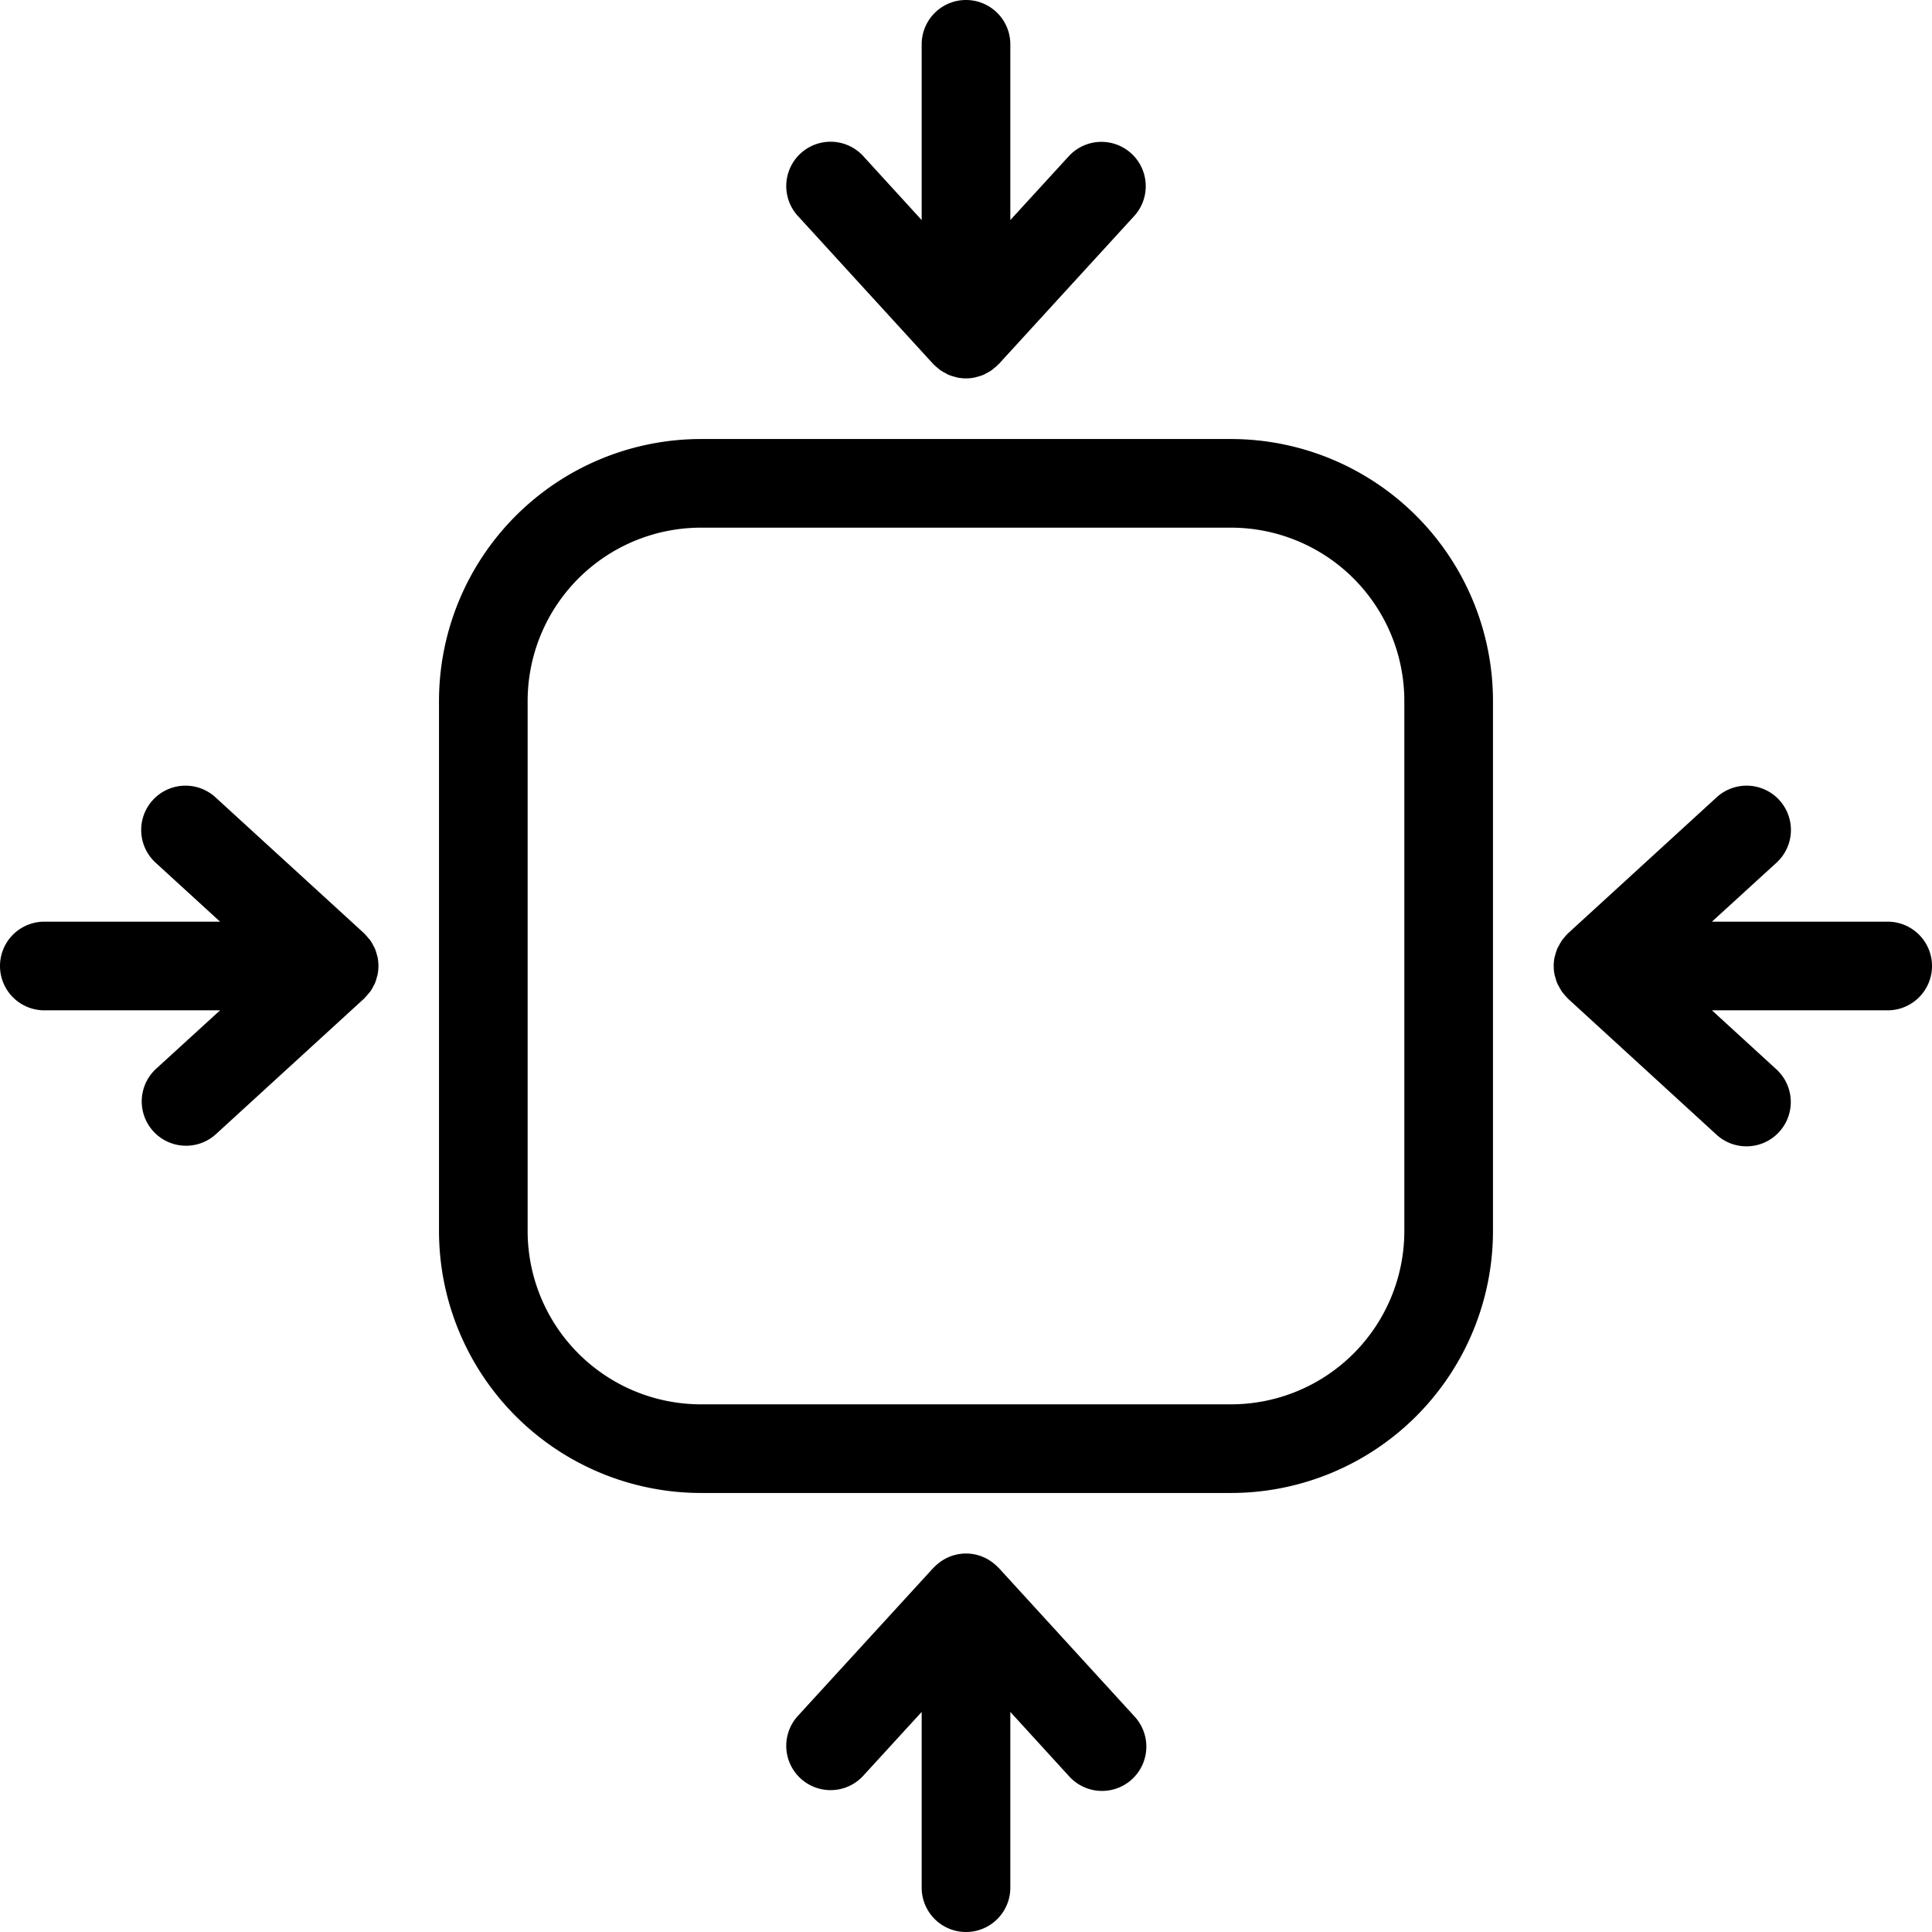
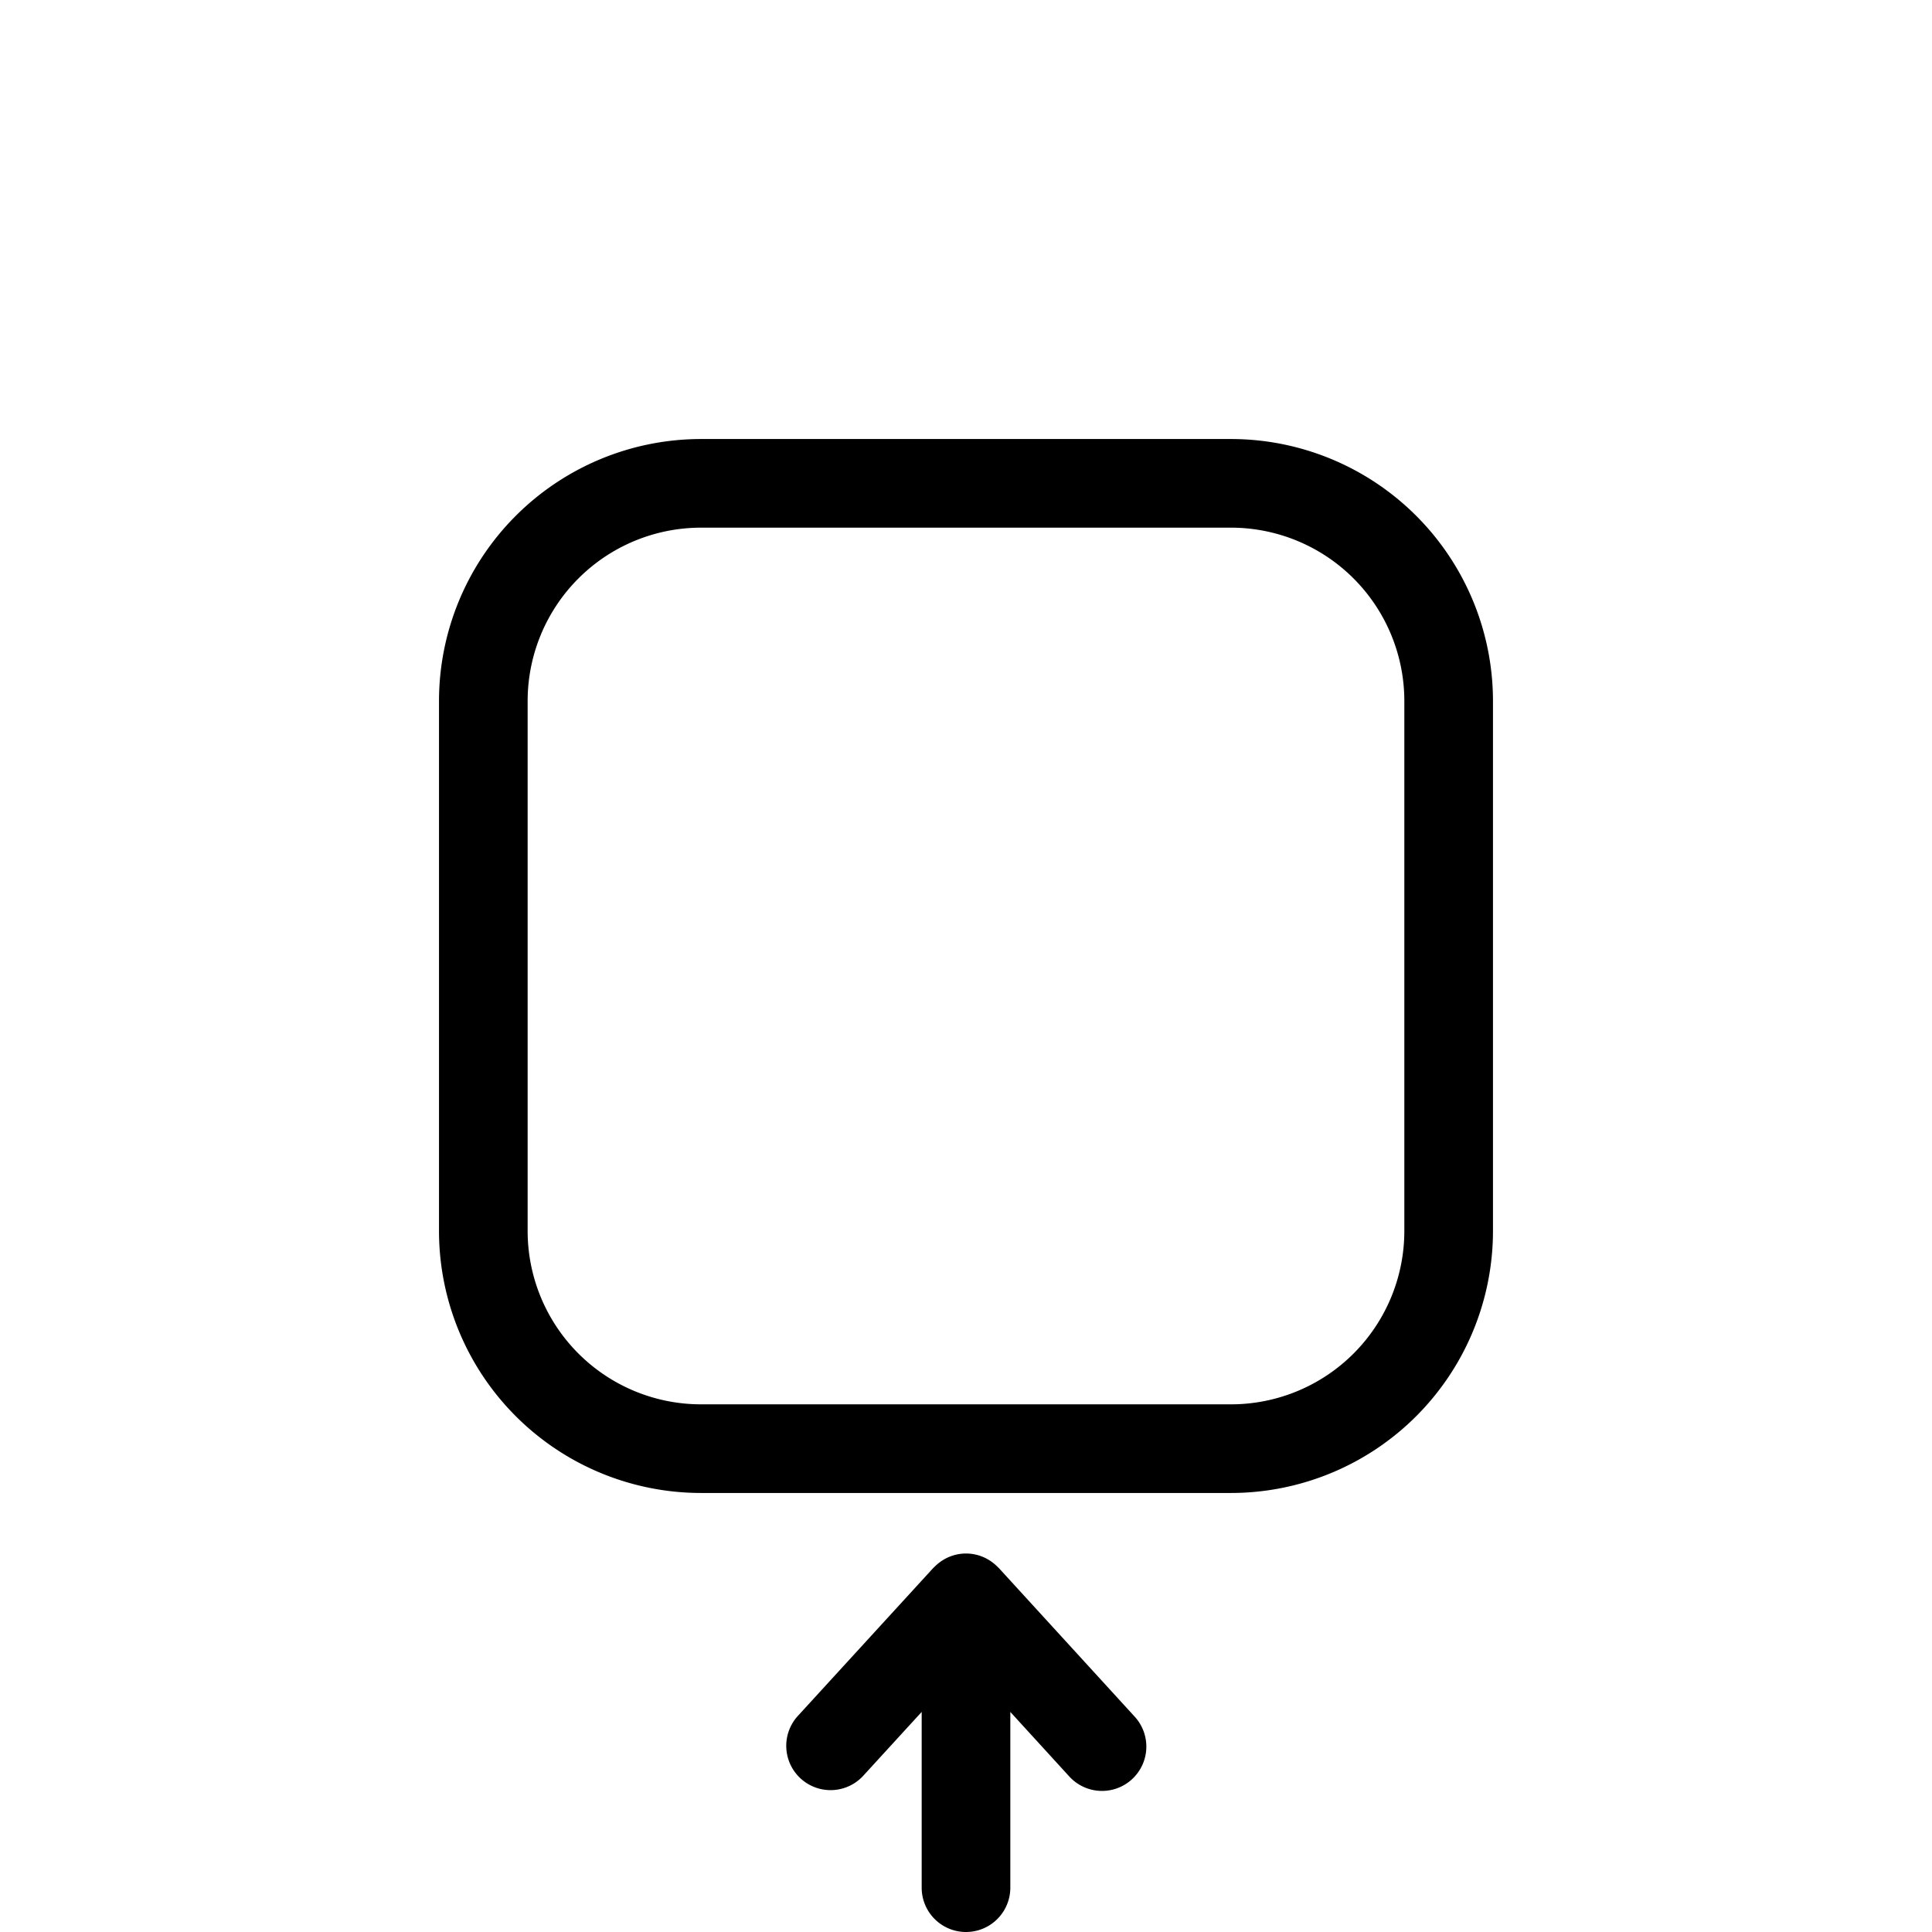
<svg xmlns="http://www.w3.org/2000/svg" width="87.182" height="87.182" viewBox="0 0 87.182 87.182">
  <g id="noun-compact-3303441" transform="translate(-6.409 -6.409)">
    <g id="Group_1" data-name="Group 1">
      <path id="Path_5" data-name="Path 5" d="M61.965,26.22H38.035A11.829,11.829,0,0,0,26.219,38.035v23.93A11.829,11.829,0,0,0,38.035,73.78h23.93A11.829,11.829,0,0,0,73.78,61.965V38.035A11.829,11.829,0,0,0,61.965,26.22ZM69.78,61.965a7.824,7.824,0,0,1-7.815,7.815H38.035a7.825,7.825,0,0,1-7.816-7.815V38.035a7.825,7.825,0,0,1,7.816-7.815h23.93a7.824,7.824,0,0,1,7.815,7.815v23.93Z" />
-       <path id="Path_6" data-name="Path 6" d="M48.524,22.839c.01.011.023.019.033.029a2,2,0,0,0,.178.157c.042.034.081.072.125.1a2,2,0,0,0,.23.131c.039.02.075.045.116.063a1.993,1.993,0,0,0,.314.1c.024.006.046.017.07.022a1.983,1.983,0,0,0,.821,0c.024-.005.046-.016.07-.022a1.993,1.993,0,0,0,.314-.1c.04-.017.077-.043.116-.063a2,2,0,0,0,.23-.131c.044-.031.083-.069.125-.1a2,2,0,0,0,.178-.157c.01-.011.023-.018.033-.029L57.6,16.146a2,2,0,0,0-2.951-2.7L52,16.34V8.409a2,2,0,0,0-4,0V16.34l-2.649-2.9a2,2,0,0,0-2.951,2.7Z" />
      <path id="Path_7" data-name="Path 7" d="M51.476,77.161c-.01-.01-.022-.017-.031-.027a2,2,0,0,0-.274-.238l-.009-.007a1.976,1.976,0,0,0-2.322,0l-.009.007a2,2,0,0,0-.274.238c-.01.01-.022.017-.031.027L42.4,83.854a2,2,0,0,0,2.951,2.7L48,83.66v7.931a2,2,0,0,0,4,0V83.66l2.649,2.9a2,2,0,1,0,2.951-2.7Z" />
-       <path id="Path_8" data-name="Path 8" d="M91.591,48H83.66l2.9-2.649a2,2,0,1,0-2.7-2.951l-6.693,6.125c-.011.01-.019.023-.029.033a1.992,1.992,0,0,0-.157.177c-.035.042-.073.081-.1.126a2.006,2.006,0,0,0-.129.227c-.021.04-.047.078-.065.119a2,2,0,0,0-.1.307c-.007.026-.018.05-.024.077a1.985,1.985,0,0,0,0,.82c.005.026.017.051.024.077a2,2,0,0,0,.1.307c.018.042.044.079.065.119a2.006,2.006,0,0,0,.129.227c.031.045.069.084.1.126a1.992,1.992,0,0,0,.157.177c.011.01.018.023.029.033L83.854,57.6a2,2,0,1,0,2.7-2.951L83.66,52h7.931a2,2,0,1,0,0-4Z" />
-       <path id="Path_9" data-name="Path 9" d="M23.264,50.9c.019-.036.042-.07.058-.108a1.988,1.988,0,0,0,.1-.316c.006-.023.016-.045.021-.068a1.982,1.982,0,0,0,0-.821c0-.023-.015-.045-.021-.068a1.988,1.988,0,0,0-.1-.316c-.016-.038-.04-.071-.058-.108a1.989,1.989,0,0,0-.136-.239c-.029-.042-.065-.078-.1-.118a2.01,2.01,0,0,0-.164-.185c-.01-.01-.018-.022-.028-.032L16.145,42.4a2,2,0,1,0-2.7,2.951L16.34,48H8.409a2,2,0,0,0,0,4H16.34l-2.9,2.649a2,2,0,0,0,2.7,2.951l6.694-6.125c.011-.01.018-.022.028-.032a2.01,2.01,0,0,0,.164-.185c.032-.04.068-.076.1-.118A1.987,1.987,0,0,0,23.264,50.9Z" />
    </g>
  </g>
</svg>